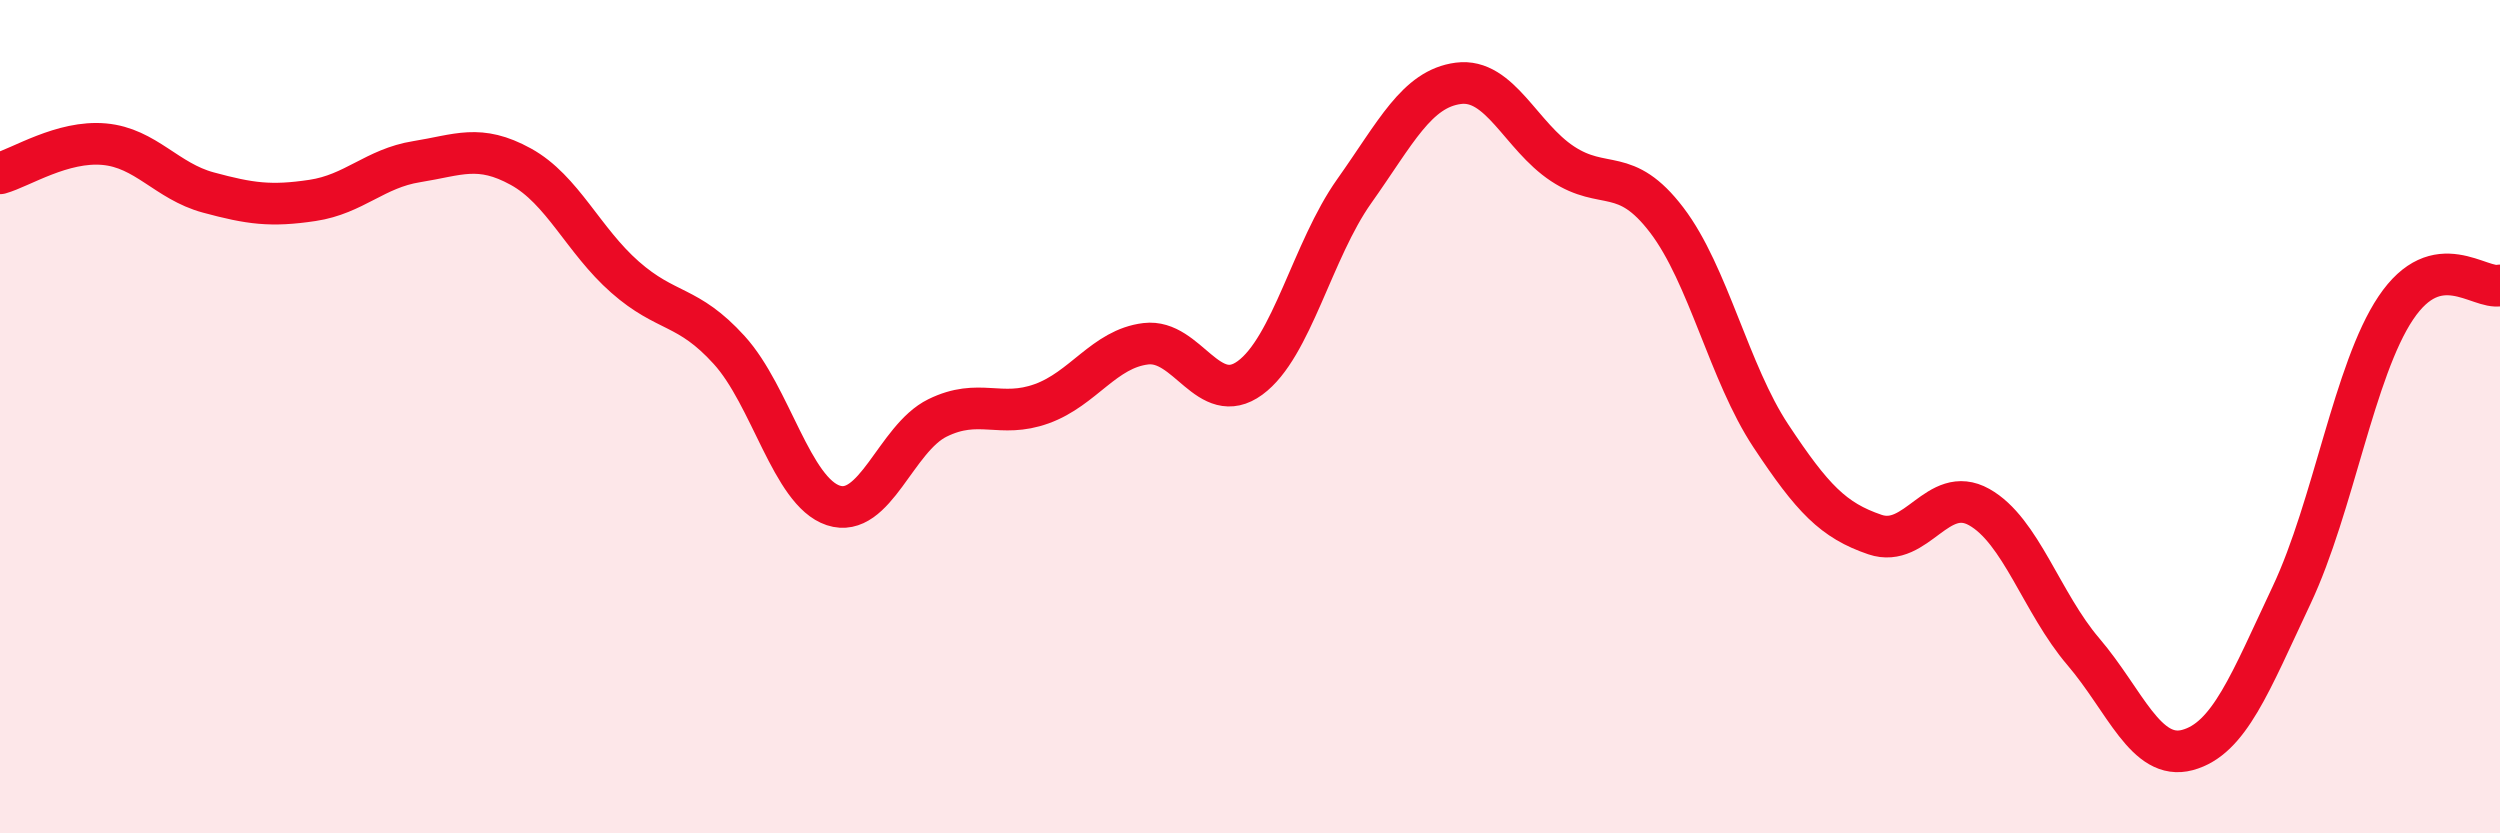
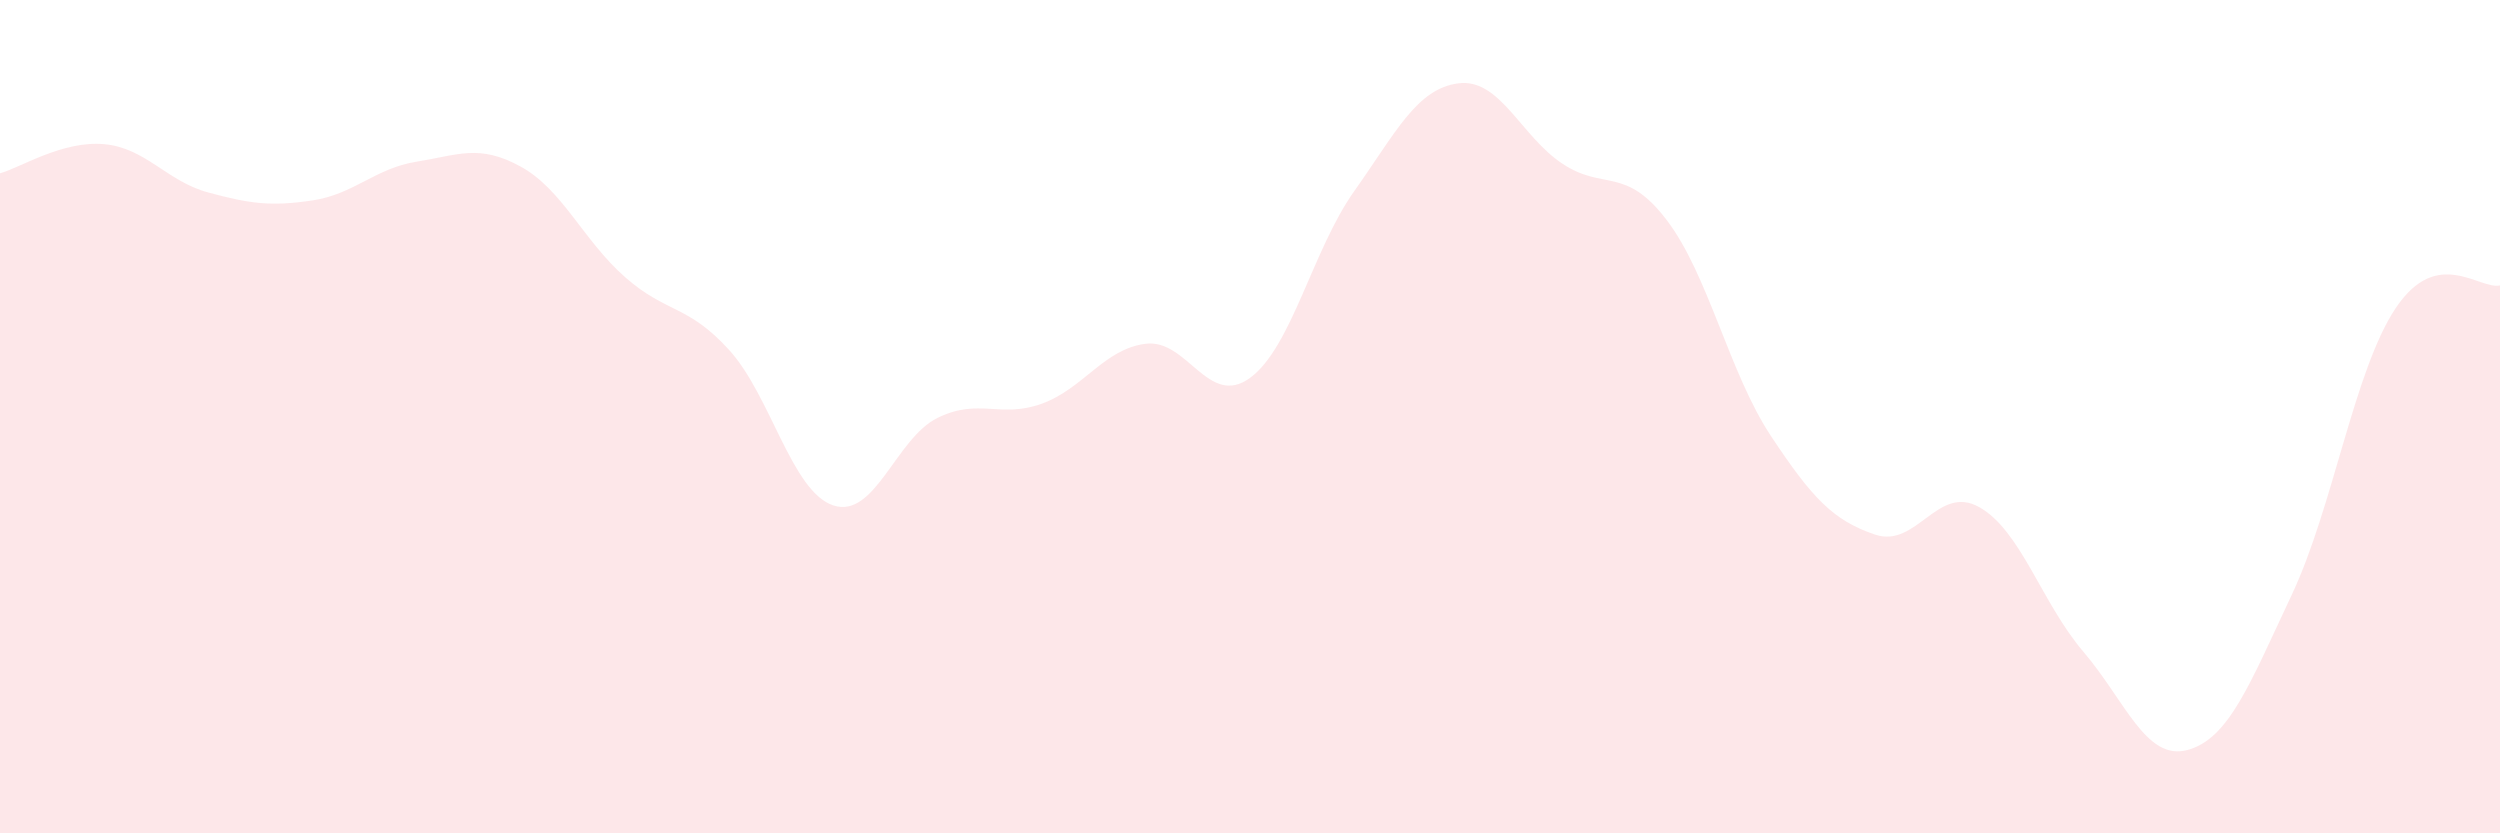
<svg xmlns="http://www.w3.org/2000/svg" width="60" height="20" viewBox="0 0 60 20">
  <path d="M 0,4.16 C 0.5,4.02 1.5,3.37 2.5,3.46 C 3.5,3.55 4,4.35 5,4.62 C 6,4.89 6.5,4.96 7.5,4.81 C 8.5,4.66 9,4.04 10,3.88 C 11,3.72 11.5,3.45 12.5,4 C 13.5,4.55 14,5.77 15,6.65 C 16,7.53 16.5,7.3 17.5,8.4 C 18.5,9.5 19,11.8 20,12.13 C 21,12.46 21.5,10.52 22.5,10.03 C 23.5,9.54 24,10.05 25,9.69 C 26,9.33 26.5,8.37 27.5,8.25 C 28.5,8.13 29,9.8 30,9.07 C 31,8.34 31.5,6 32.5,4.59 C 33.5,3.18 34,2.13 35,2 C 36,1.87 36.5,3.27 37.5,3.93 C 38.5,4.59 39,3.97 40,5.28 C 41,6.59 41.5,8.95 42.5,10.46 C 43.5,11.97 44,12.49 45,12.83 C 46,13.17 46.5,11.61 47.5,12.17 C 48.5,12.73 49,14.47 50,15.64 C 51,16.81 51.5,18.27 52.5,18 C 53.5,17.73 54,16.4 55,14.28 C 56,12.16 56.5,8.88 57.5,7.39 C 58.5,5.9 59.5,6.96 60,6.85L60 20L0 20Z" fill="#EB0A25" opacity="0.1" stroke-linecap="round" stroke-linejoin="round" />
-   <path d="M 0,4.16 C 0.5,4.02 1.5,3.37 2.5,3.46 C 3.5,3.55 4,4.35 5,4.62 C 6,4.89 6.5,4.96 7.5,4.81 C 8.5,4.66 9,4.04 10,3.88 C 11,3.72 11.5,3.45 12.5,4 C 13.5,4.55 14,5.77 15,6.65 C 16,7.53 16.5,7.3 17.5,8.4 C 18.5,9.5 19,11.8 20,12.13 C 21,12.46 21.5,10.52 22.5,10.03 C 23.5,9.54 24,10.05 25,9.69 C 26,9.33 26.5,8.37 27.5,8.25 C 28.5,8.13 29,9.8 30,9.07 C 31,8.34 31.5,6 32.5,4.59 C 33.5,3.18 34,2.13 35,2 C 36,1.87 36.5,3.27 37.5,3.93 C 38.5,4.59 39,3.97 40,5.28 C 41,6.59 41.5,8.95 42.5,10.46 C 43.5,11.97 44,12.49 45,12.83 C 46,13.17 46.5,11.61 47.5,12.17 C 48.5,12.73 49,14.47 50,15.64 C 51,16.81 51.5,18.27 52.5,18 C 53.5,17.73 54,16.4 55,14.28 C 56,12.16 56.5,8.88 57.5,7.39 C 58.5,5.9 59.5,6.96 60,6.85" stroke="#EB0A25" stroke-width="1" fill="none" stroke-linecap="round" stroke-linejoin="round" />
</svg>